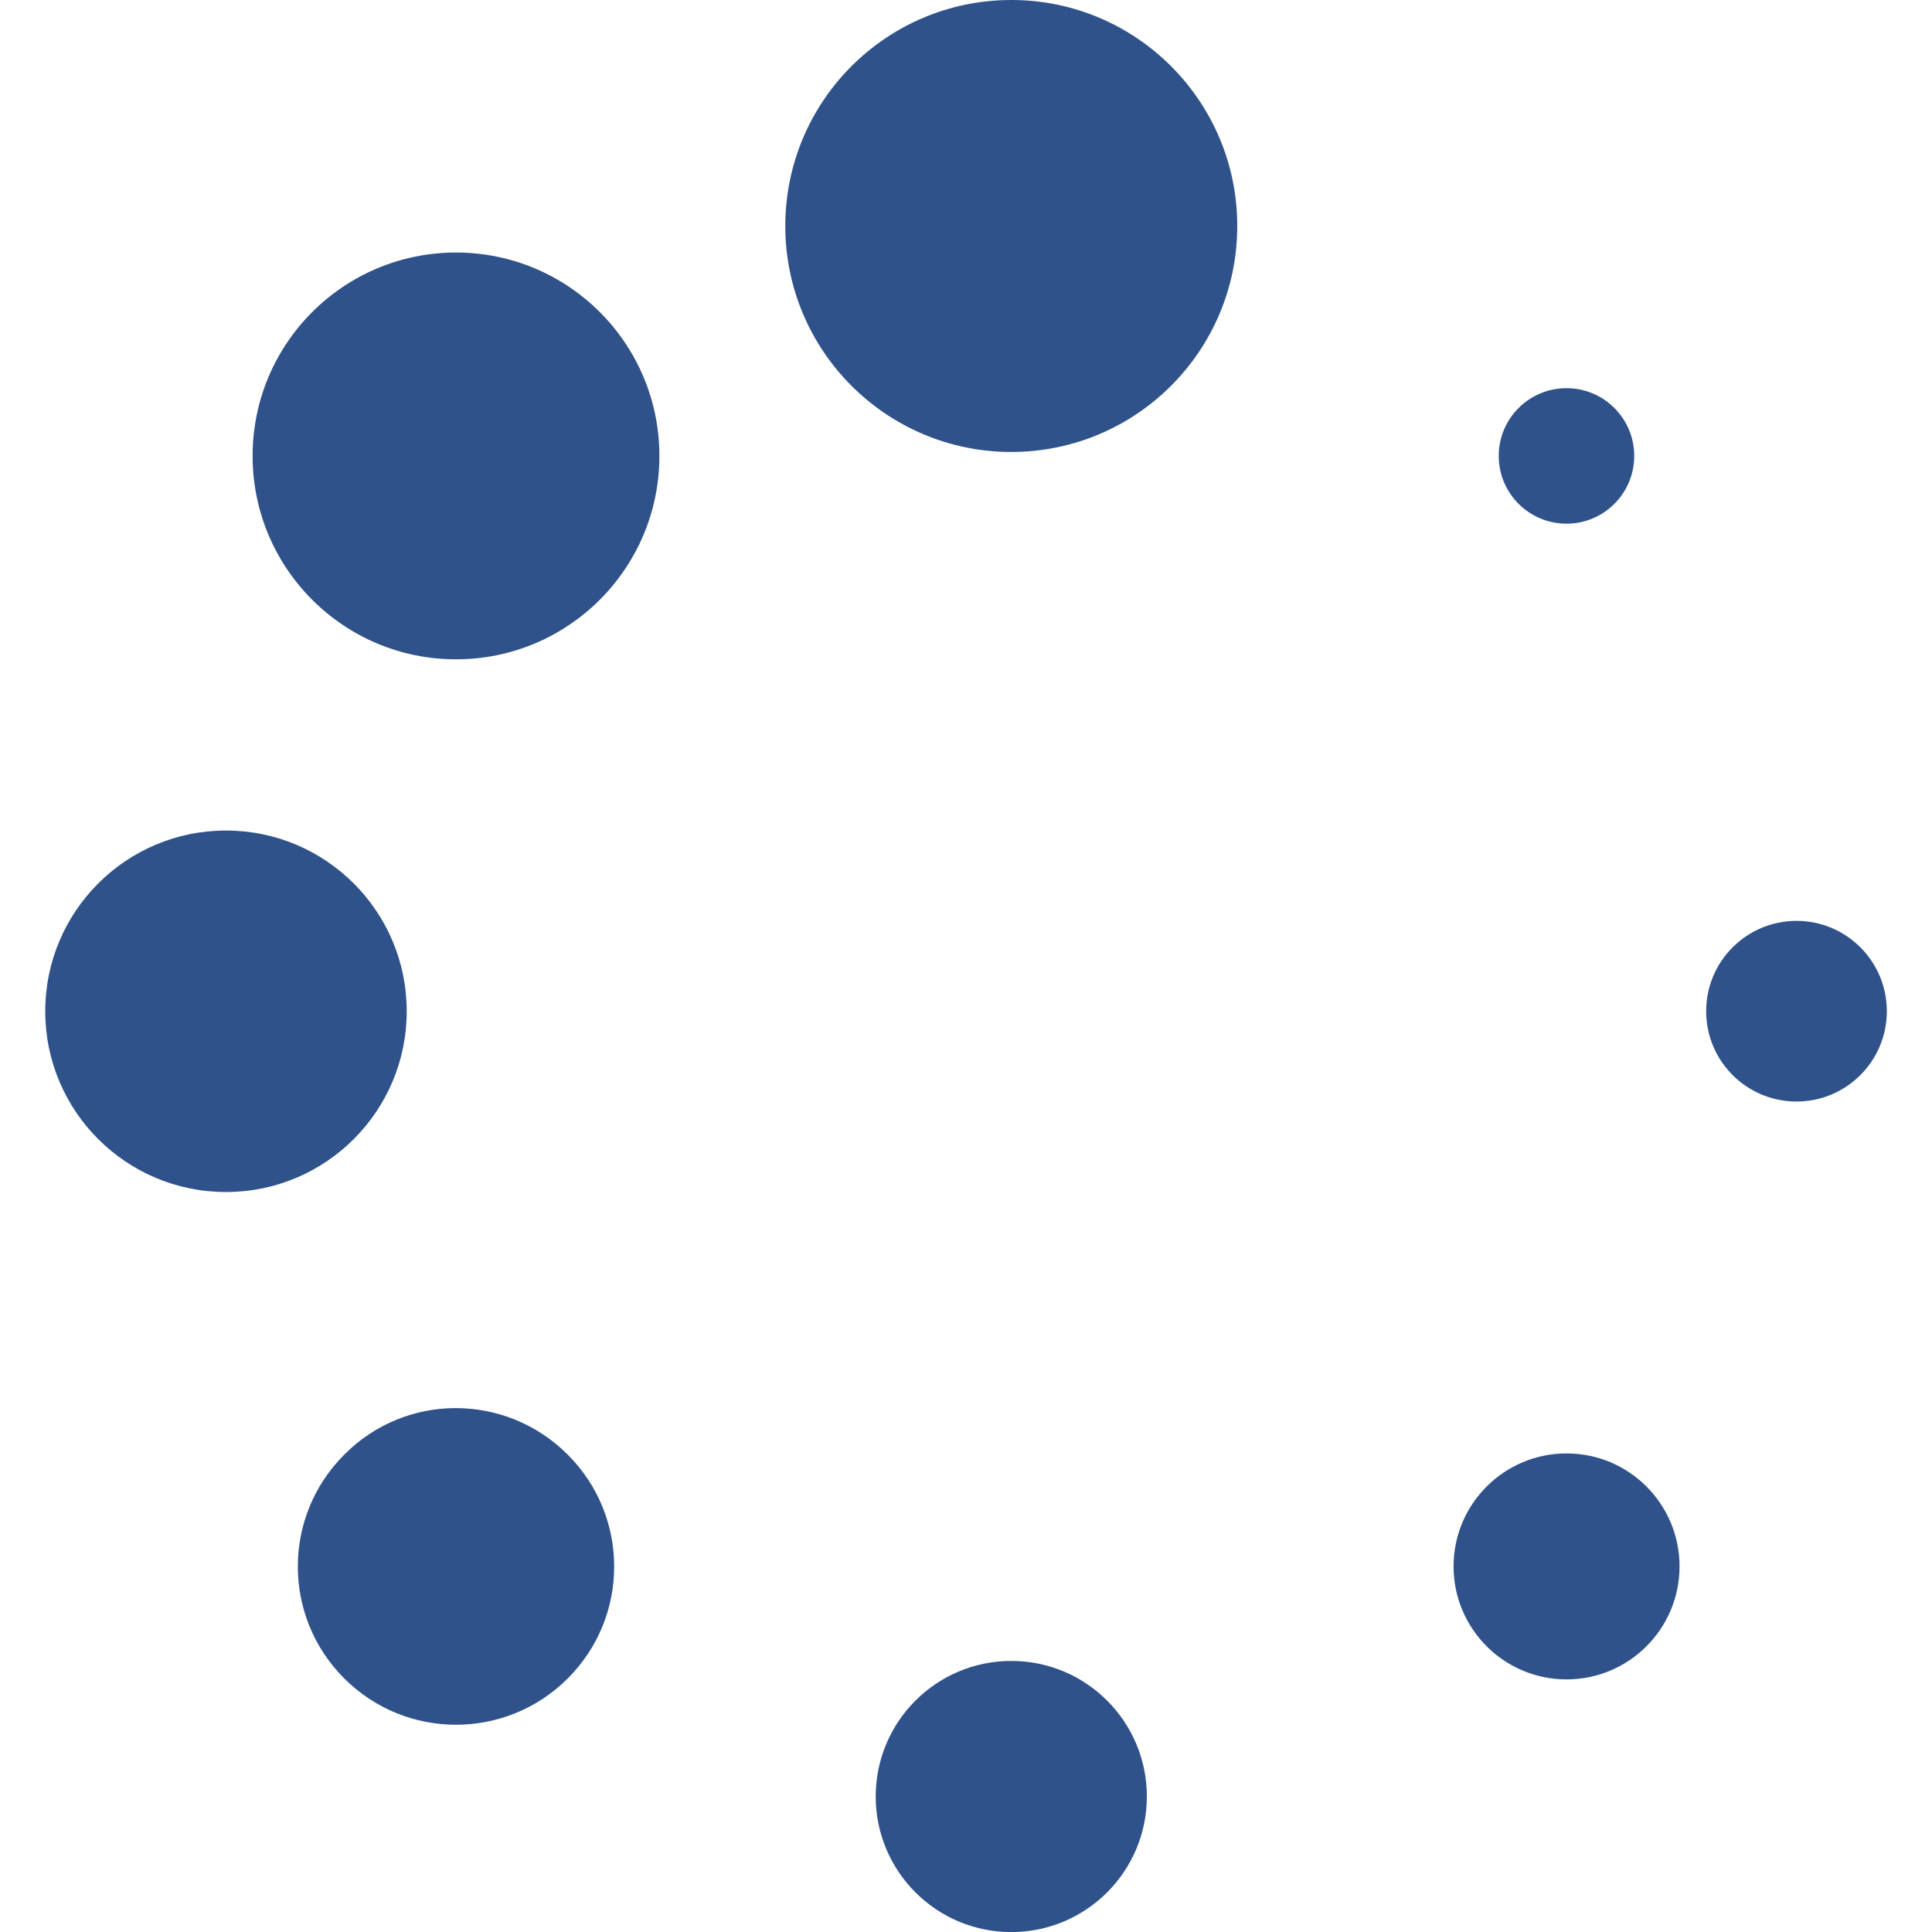
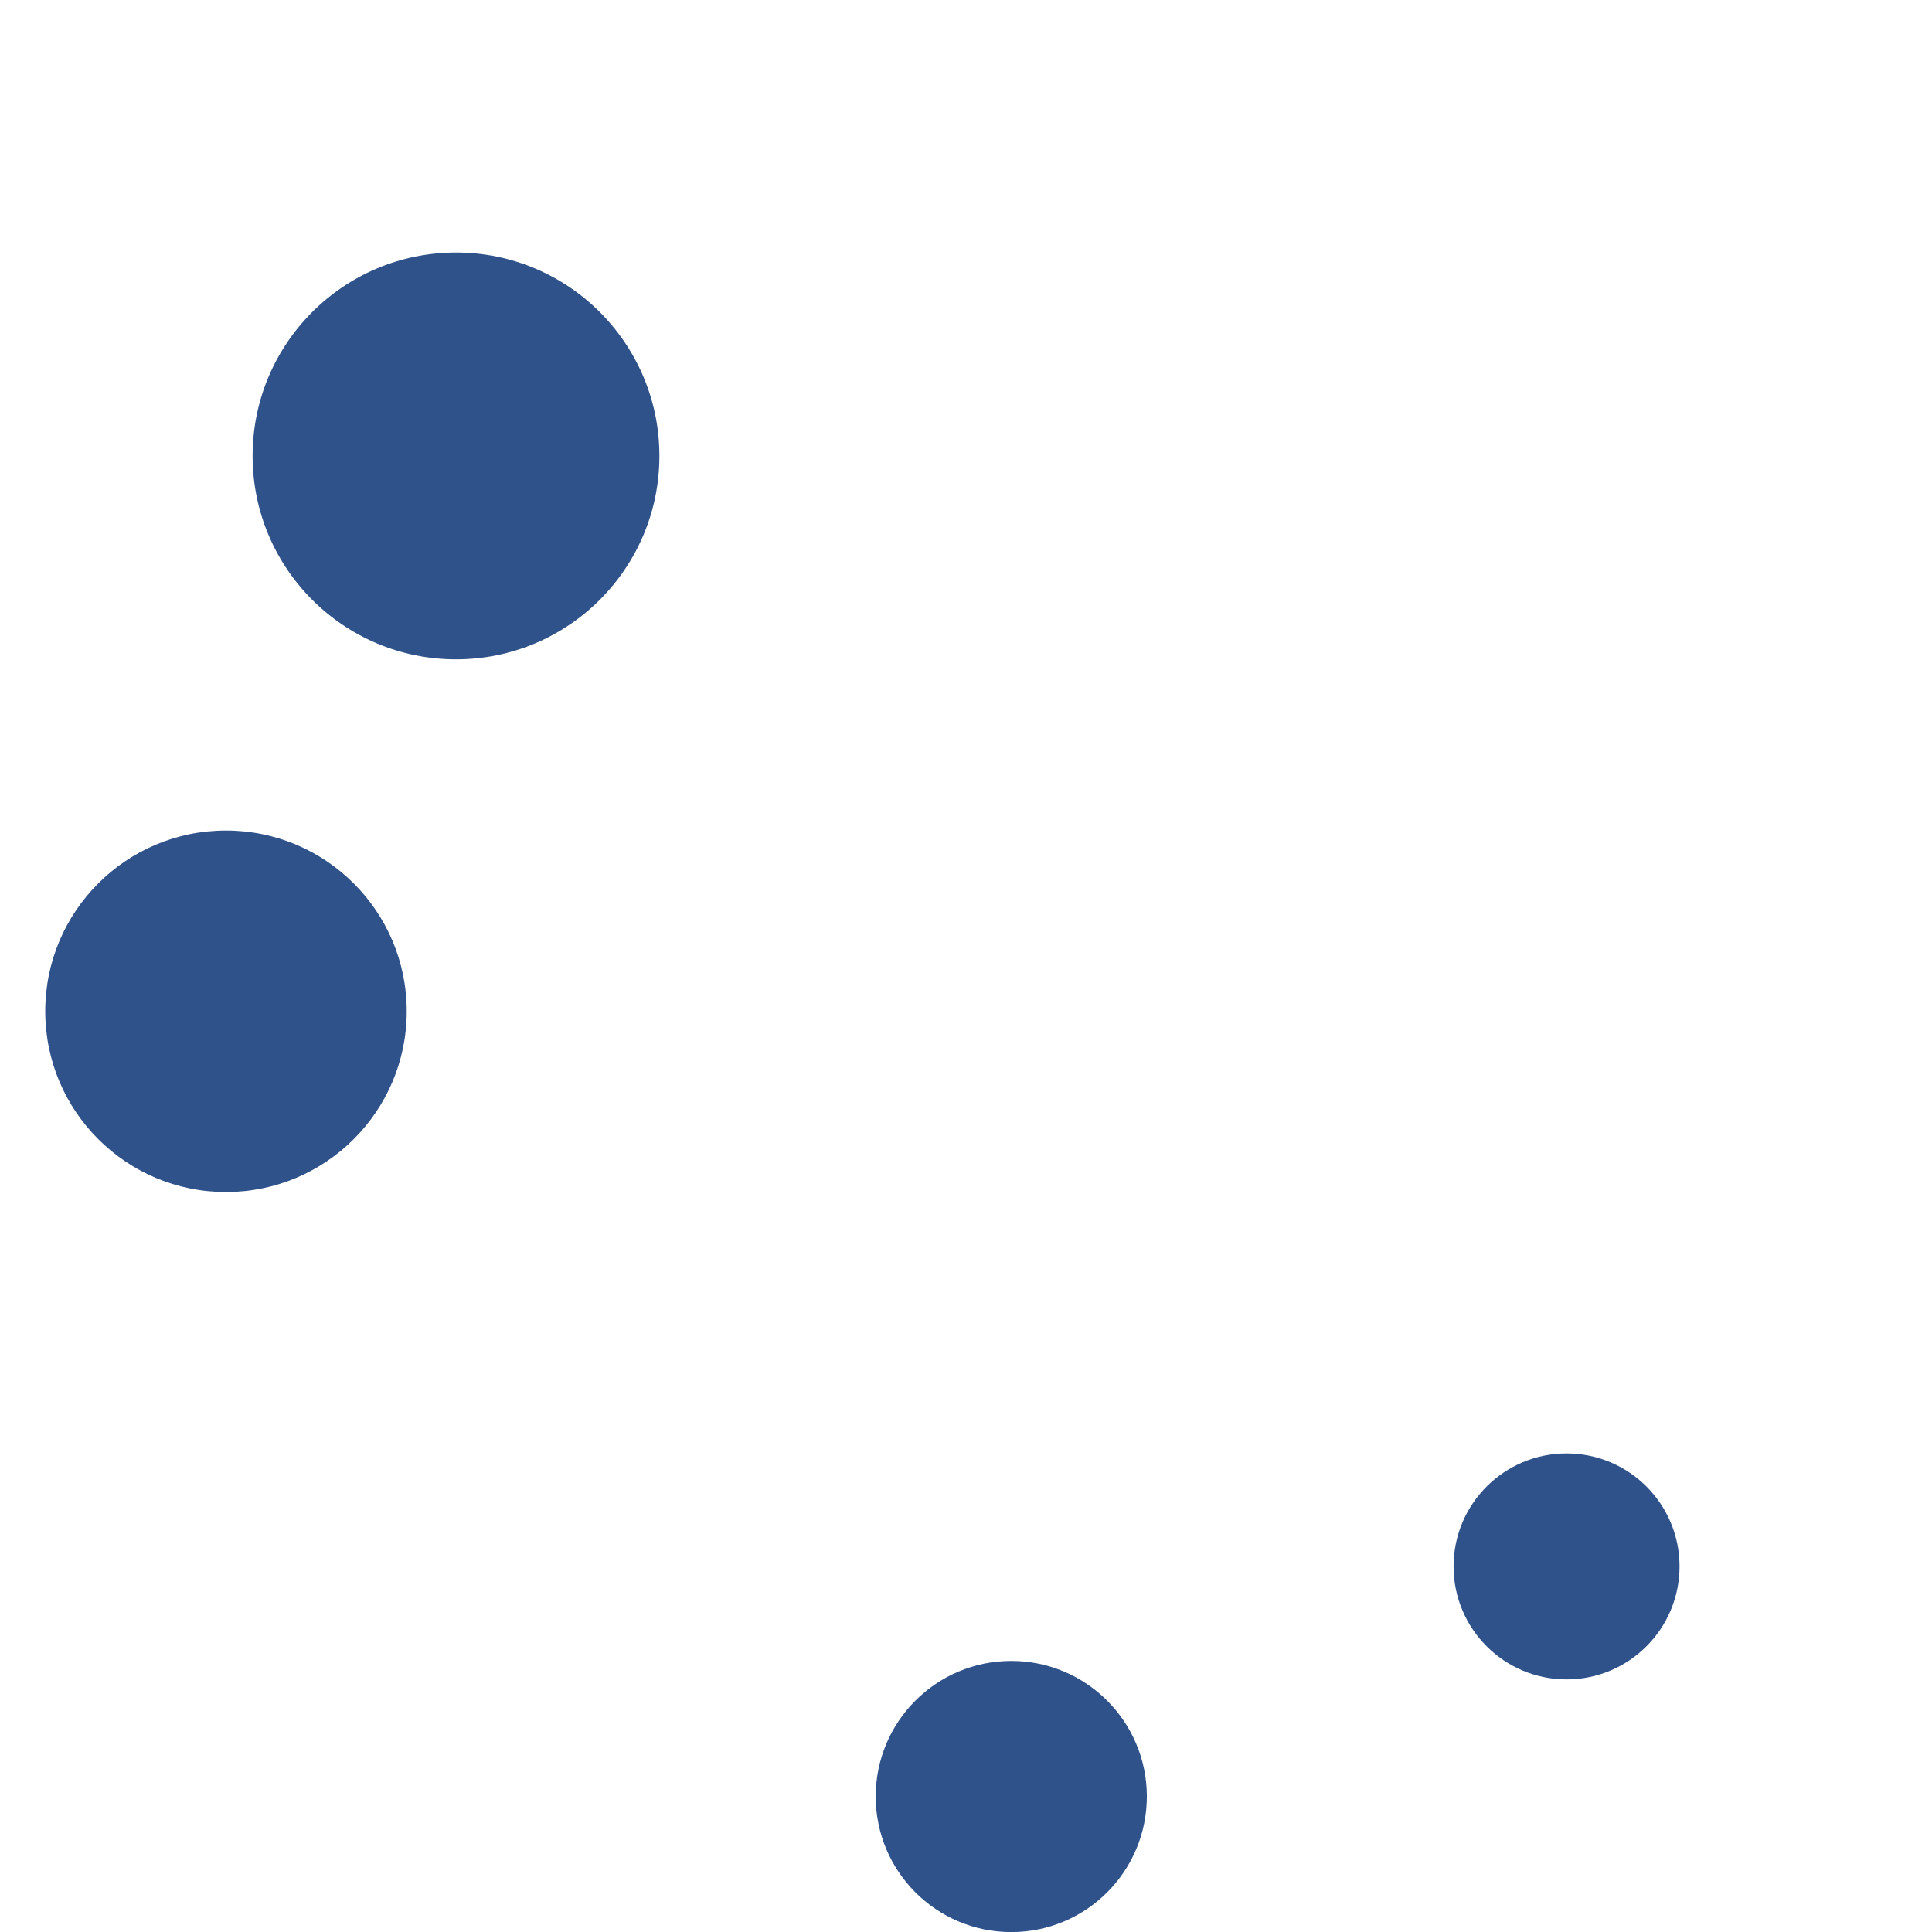
<svg xmlns="http://www.w3.org/2000/svg" version="1.1" id="Capa_1" x="0px" y="0px" width="26.349px" height="26.35px" viewBox="0 0 26.349 26.35" style="enable-background:new 0 0 26.349 26.35;" xml:space="preserve">
  <g>
    <g>
-       <circle fill="#2F528B" cx="13.792" cy="3.082" r="3.082" />
      <circle fill="#2F528B" cx="13.792" cy="24.501" r="1.849" />
      <circle fill="#2F528B" cx="6.219" cy="6.218" r="2.774" />
      <circle fill="#2F528B" cx="21.365" cy="21.363" r="1.541" />
      <circle fill="#2F528B" cx="3.082" cy="13.792" r="2.465" />
-       <circle fill="#2F528B" cx="24.501" cy="13.791" r="1.232" />
-       <path fill="#2F528B" d="M4.694,19.84c-0.843,0.843-0.843,2.207,0,3.05c0.842,0.843,2.208,0.843,3.05,0c0.843-0.843,0.843-2.207,0-3.05    C6.902,18.996,5.537,18.988,4.694,19.84z" />
-       <circle fill="#2F528B" cx="21.364" cy="6.218" r="0.924" />
    </g>
  </g>
</svg>